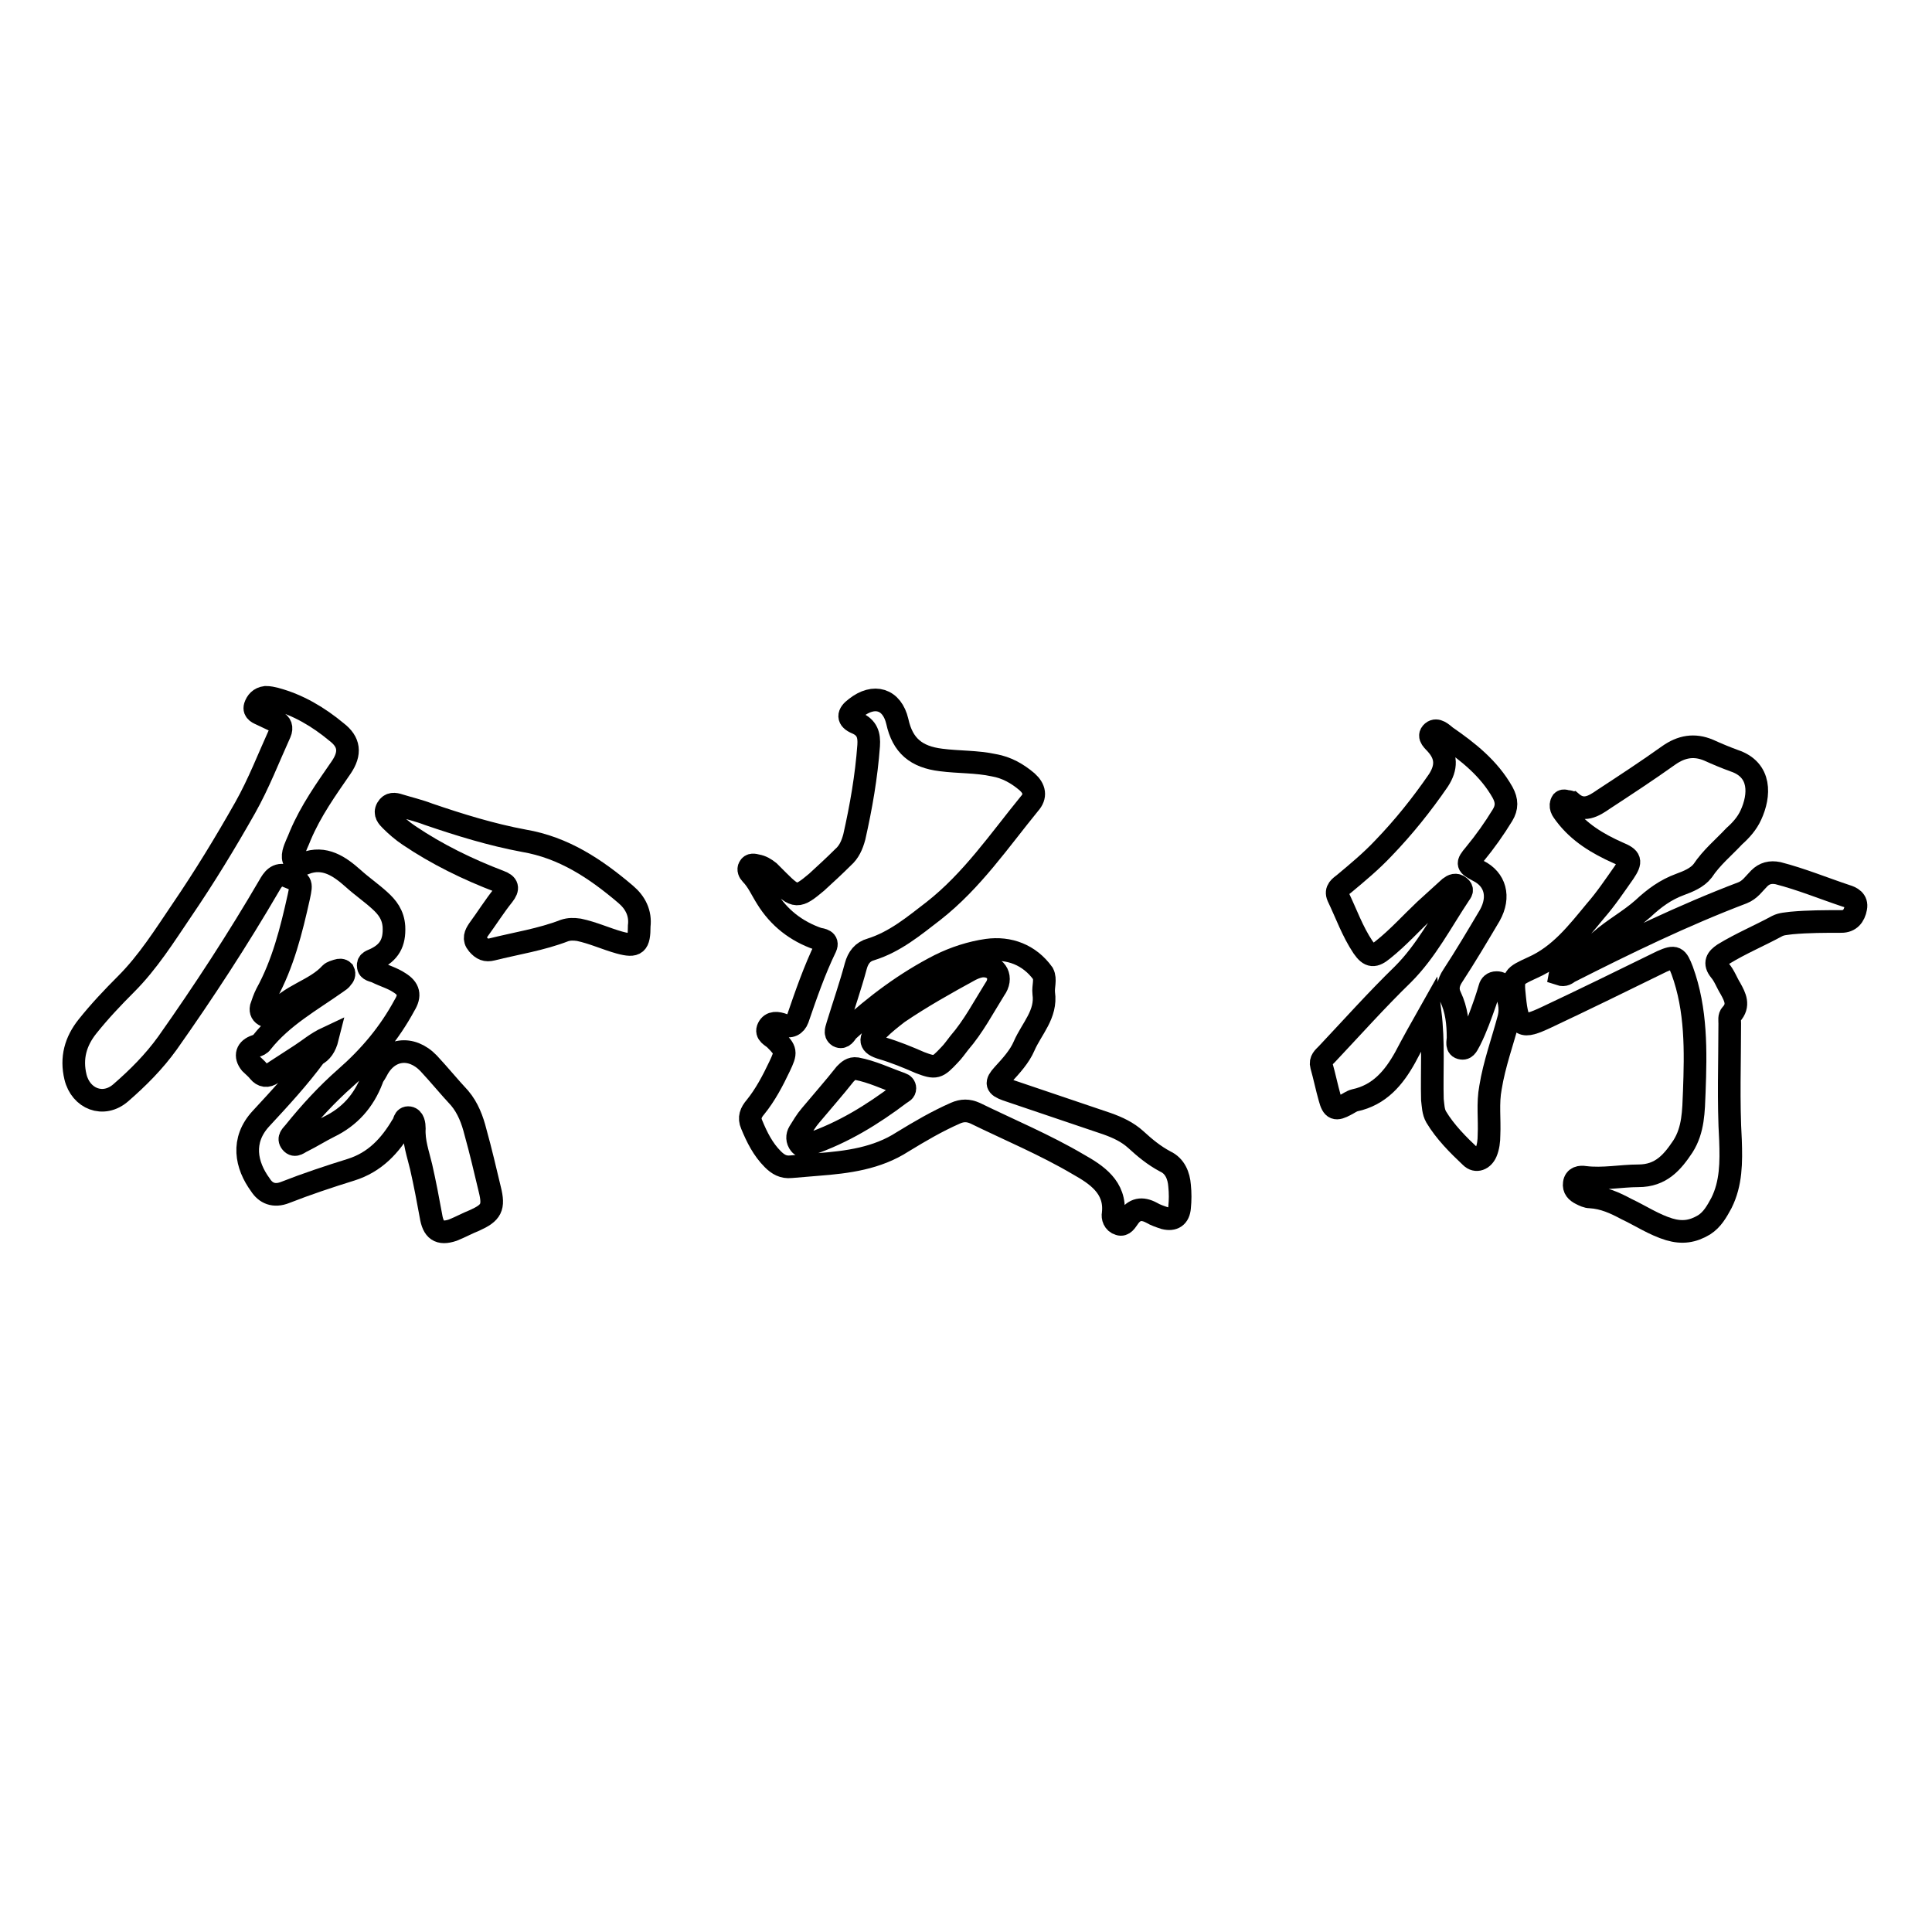
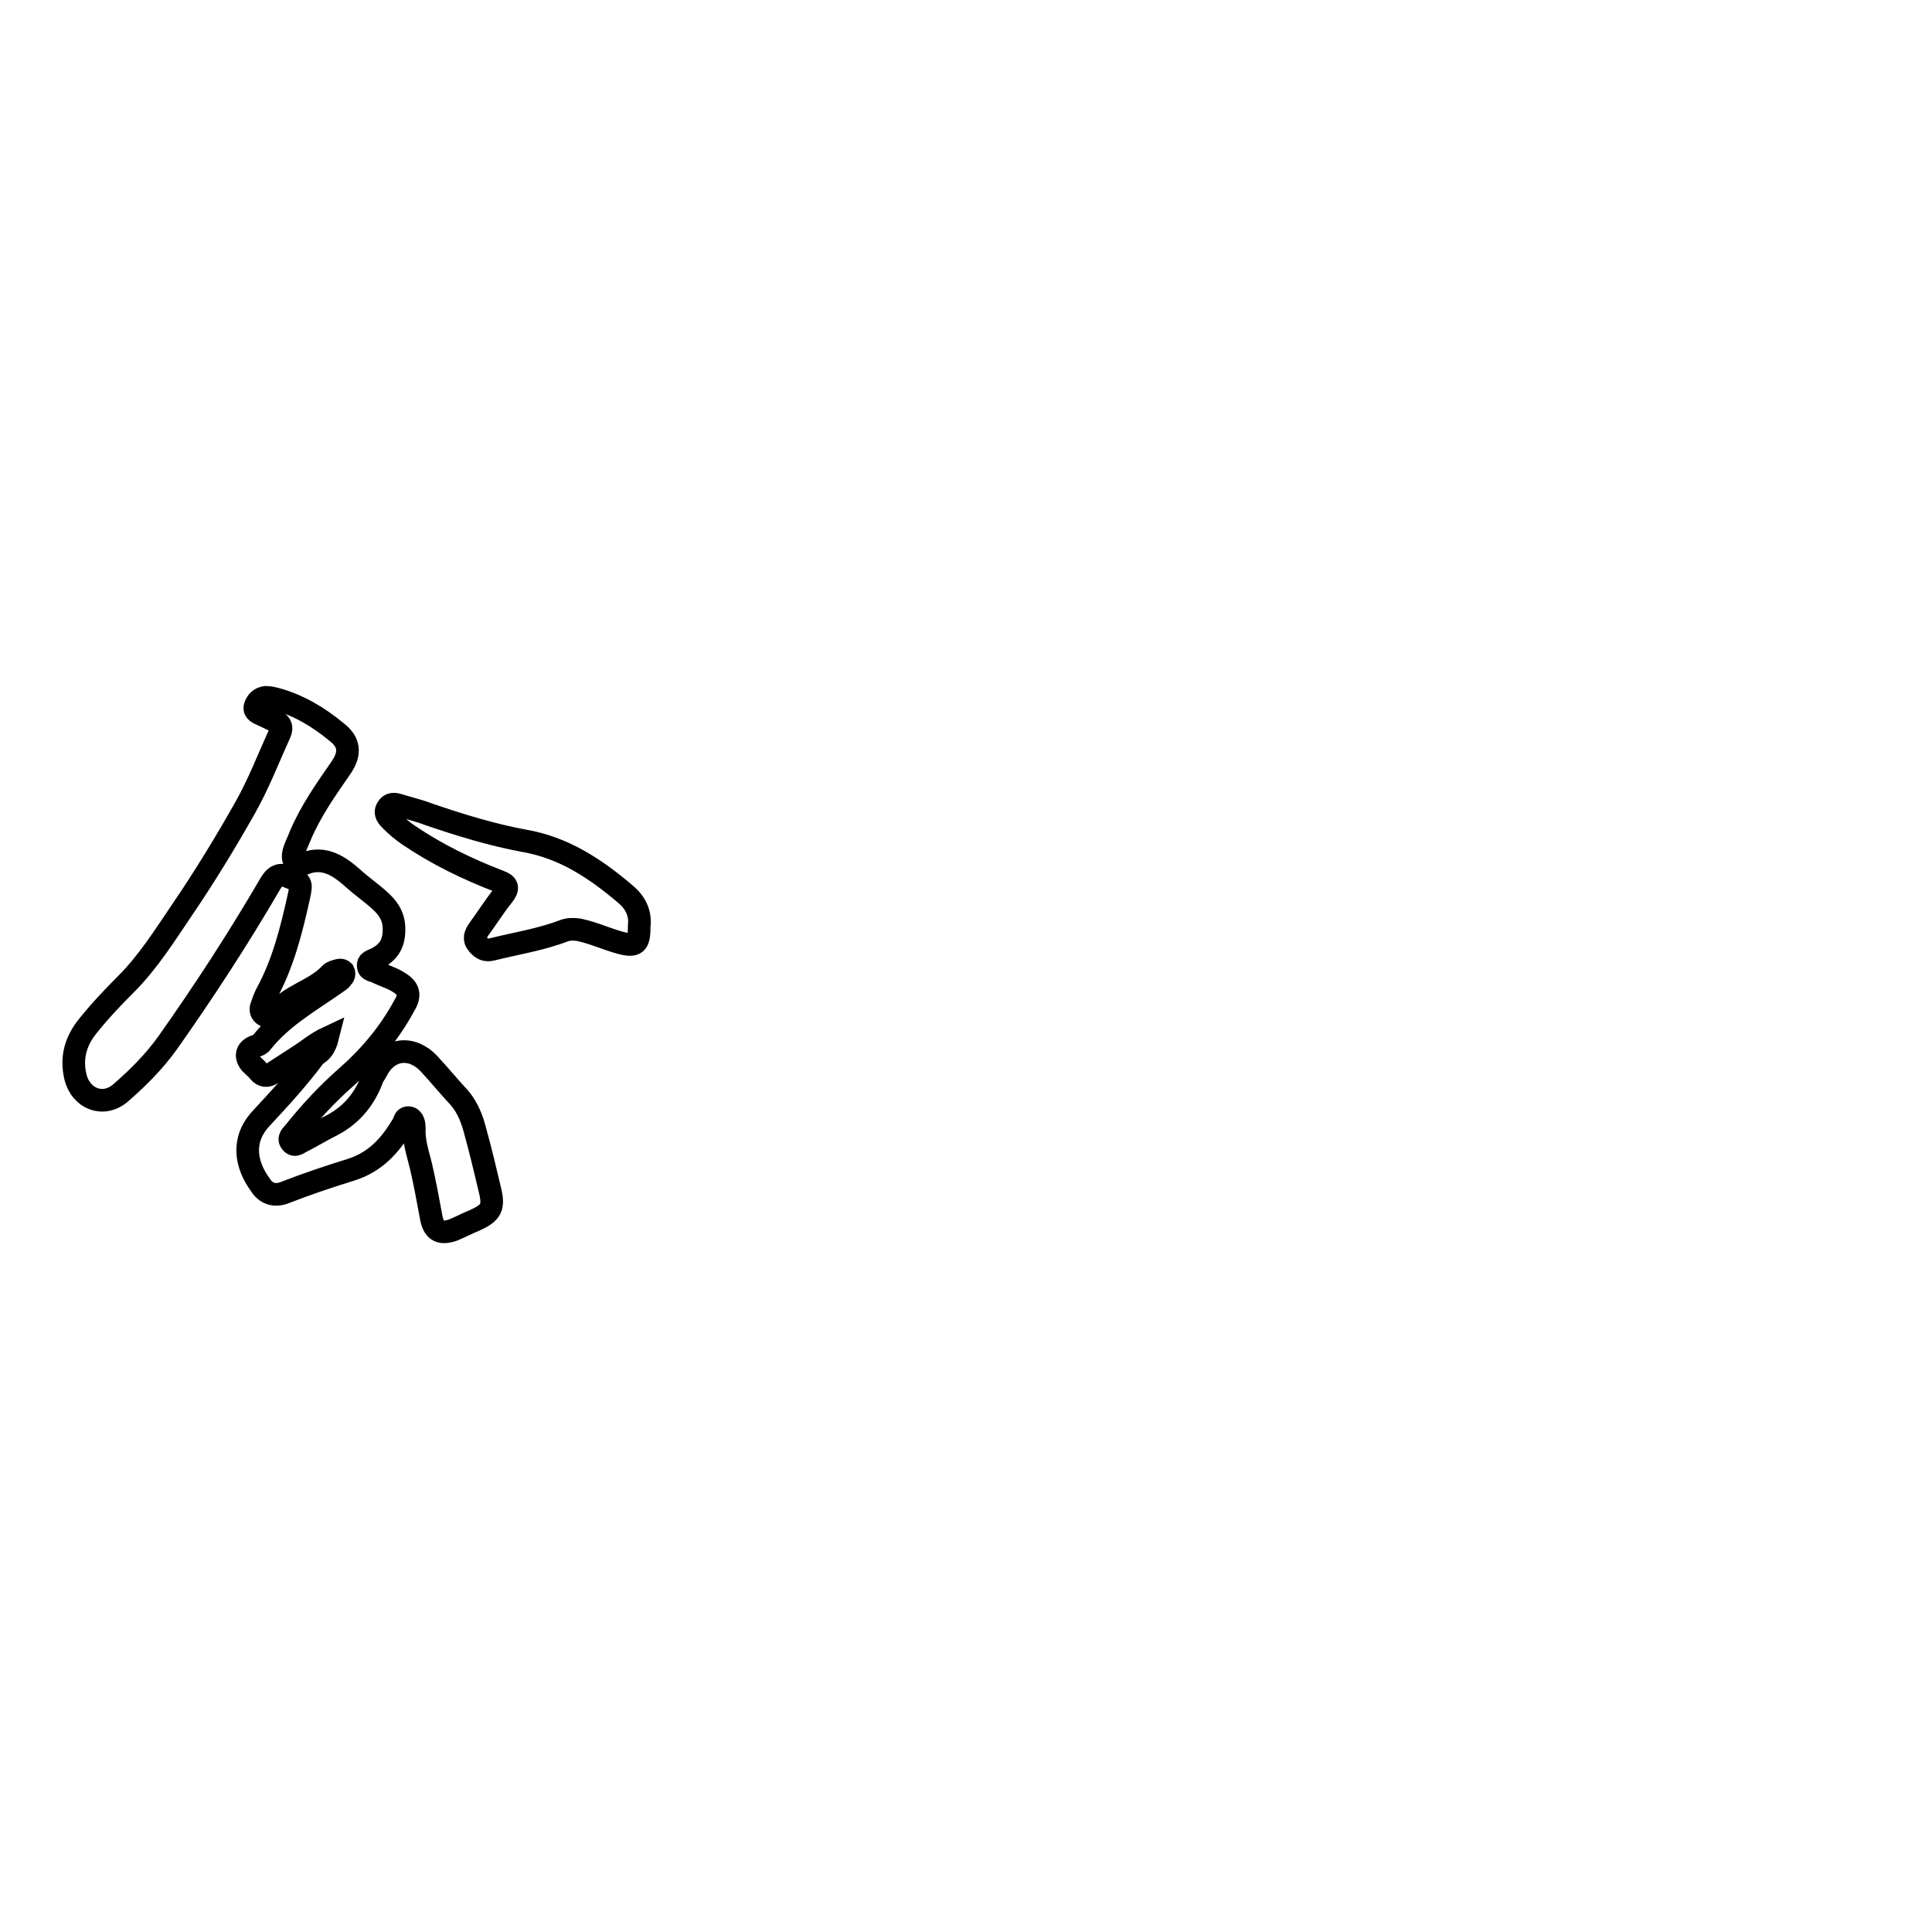
<svg xmlns="http://www.w3.org/2000/svg" version="1.1" x="0px" y="0px" viewBox="0 0 256 256" enable-background="new 0 0 256 256" xml:space="preserve">
  <g>
    <g>
      <path stroke-width="3" fill-opacity="0" stroke="#000000" d="M43.4,137.5c-1.5,0.7-2.5,1.6-3.6,2.3c-1.2,0.8-2.5,1.6-3.7,2.4c-0.7,0.5-1.3,0.4-1.8-0.2c-0.3-0.4-0.7-0.7-1.1-1.1c-0.8-1-0.5-1.9,0.7-2.3c0.3-0.1,0.6-0.2,0.8-0.5c2.7-3.4,6.5-5.5,9.9-7.9c0.3-0.2,0.6-0.4,0.7-0.6c0.2-0.2,0.4-0.5,0.2-0.9c-0.2-0.2-0.5-0.2-0.8-0.1c-0.3,0.1-0.7,0.2-0.9,0.4c-2.1,2.3-5.5,2.8-7.4,5.4c-0.3,0.5-0.7,0.4-1.2,0.2c-0.5-0.2-0.7-0.6-0.6-1.1c0.2-0.6,0.4-1.2,0.7-1.8c2.2-4,3.3-8.4,4.3-12.9c0.4-1.9,0.4-1.9-1.6-2.7c-1.3-0.5-1.9,0.5-2.3,1.2c-4.2,7.2-8.7,14.1-13.5,20.9c-1.8,2.5-3.9,4.6-6.2,6.6c-2.3,2-5.3,0.8-6-2.1c-0.6-2.5,0-4.7,1.6-6.7s3.3-3.8,5.1-5.6c2.9-2.9,5.1-6.4,7.4-9.8c3-4.4,5.8-9,8.4-13.6c1.8-3.2,3.1-6.6,4.6-9.9c0.3-0.7,0.1-1.2-0.5-1.5c-0.6-0.3-1.3-0.6-1.9-0.9c-0.4-0.2-1.1-0.4-0.9-1.1c0.2-0.6,0.6-1.1,1.4-1.2c0.5,0,0.9,0.1,1.3,0.2c3,0.8,5.7,2.4,8.1,4.4c1.7,1.3,1.9,2.8,0.6,4.7c-2,2.9-4,5.7-5.4,9c-0.3,0.8-0.7,1.5-0.9,2.3c-0.2,0.9,0.1,1.5,1.2,1.4c0.1,0,0.2,0,0.3,0c2.6-1,4.6,0.4,6.4,2c1.1,1,2.4,1.9,3.5,2.9c1,0.9,1.8,1.9,1.9,3.5c0.1,2.1-0.6,3.4-2.5,4.3c-0.4,0.2-1,0.3-0.9,0.9c0,0.6,0.7,0.6,1.1,0.8c1,0.5,2.1,0.8,3,1.4c1.3,0.8,1.5,1.7,0.7,3c-2,3.7-4.6,6.8-7.8,9.6c-2.5,2.2-4.7,4.6-6.8,7.2c-0.3,0.4-0.9,0.8-0.4,1.4c0.5,0.6,1,0,1.5-0.2c1.2-0.6,2.3-1.3,3.5-1.9c2.7-1.3,4.6-3.4,5.7-6.3c0.1-0.4,0.4-0.7,0.6-1.1c1.5-3,4.6-3.4,6.9-1c1.4,1.5,2.7,3.1,4.1,4.6c1.1,1.3,1.7,2.9,2.1,4.5c0.7,2.5,1.3,5.1,1.9,7.6c0.6,2.4,0.2,3.1-2,4.1c-1,0.4-1.9,0.9-2.9,1.3c-1.8,0.6-2.6,0-2.9-1.9c-0.4-2.2-0.8-4.3-1.3-6.5c-0.4-1.7-1-3.3-0.9-5.1c0-0.5-0.1-1.3-0.7-1.4c-0.7-0.1-0.6,0.7-0.9,1c-1.6,2.7-3.6,4.9-6.8,5.9c-2.9,0.9-5.9,1.9-8.7,3c-1.5,0.6-2.6,0.1-3.3-1c-1.9-2.6-2.6-5.9,0.1-8.8c2.5-2.7,5-5.4,7.2-8.4C42.6,139.4,43.1,138.7,43.4,137.5z" />
-       <path stroke-width="3" fill-opacity="0" stroke="#000000" d="M138.3,131.6c0.4,2.8-1.6,4.7-2.6,7c-0.6,1.4-1.7,2.6-2.8,3.8c-1,1.1-0.9,1.5,0.5,2c4.4,1.5,8.9,3,13.3,4.5c1.4,0.5,2.7,1.1,3.8,2.1c1.2,1.1,2.4,2.1,3.9,2.9c1.3,0.6,1.8,1.9,1.9,3.2c0.1,1,0.1,1.9,0,2.9c-0.1,1.2-0.8,1.7-2,1.4c-0.6-0.2-1.2-0.4-1.7-0.7c-1.3-0.7-2.3-0.5-3.1,0.7c-0.3,0.4-0.6,1-1.2,0.8c-0.7-0.2-0.9-0.9-0.8-1.4c0.4-3.5-2.3-5.2-4.6-6.5c-4.4-2.6-9.2-4.6-13.7-6.8c-0.9-0.4-1.7-0.4-2.6,0c-2.5,1.1-4.7,2.4-7,3.8c-3.4,2.2-7.3,2.7-11.2,3c-1.2,0.1-2.4,0.2-3.6,0.3c-1,0.1-1.7-0.3-2.4-1c-1.3-1.3-2.1-2.9-2.8-4.6c-0.4-0.9-0.1-1.6,0.5-2.3c1.3-1.6,2.3-3.5,3.2-5.4c0.9-1.9,0.9-2.1-0.6-3.6c-0.4-0.4-1.3-0.7-0.9-1.5c0.4-0.8,1.2-0.7,2-0.4c0.9,0.4,1.6,0,1.9-0.8c1.1-3.2,2.2-6.4,3.7-9.5c0.4-0.9-0.5-1-1-1.1c-2.9-1-5.2-2.8-6.8-5.4c-0.7-1.1-1.2-2.3-2.1-3.2c-0.2-0.2-0.4-0.6-0.2-0.9c0.2-0.4,0.6-0.3,1-0.2c0.6,0.1,1.1,0.4,1.6,0.8c0.4,0.4,0.8,0.8,1.2,1.2c2.3,2.3,2.6,2.3,5.1,0.2c1.2-1.1,2.4-2.2,3.5-3.3c0.8-0.7,1.2-1.6,1.5-2.7c0.9-4,1.6-8,1.9-12.1c0.1-1.4-0.2-2.4-1.6-3c-1.2-0.5-1.2-1.2-0.1-2c2.4-1.9,4.8-1.2,5.5,1.8c0.7,3.2,2.5,4.7,5.8,5.1c2.3,0.3,4.7,0.2,7,0.7c1.7,0.3,3.1,1.1,4.4,2.2c1,0.9,1.2,1.9,0.3,2.9c-4,4.9-7.6,10.2-12.7,14.2c-2.6,2-5.1,4.1-8.3,5.1c-1.1,0.3-1.7,1.1-2,2.2c-0.7,2.6-1.6,5.2-2.4,7.8c-0.1,0.5-0.5,1.1,0.1,1.5c0.6,0.3,0.9-0.3,1.2-0.7c3.7-3.4,7.7-6.4,12.2-8.7c2-1,4.2-1.7,6.3-2c2.9-0.4,5.6,0.6,7.4,3.1C138.6,129.8,138.2,130.7,138.3,131.6z M130.3,128c-0.5,0-1.1,0.2-1.7,0.5c-3.3,1.8-6.5,3.6-9.6,5.7c-0.9,0.7-1.8,1.4-2.6,2.2c-1.3,1.3-1.2,2,0.5,2.5c1.7,0.5,3.4,1.2,5,1.9c2.1,0.8,2.3,0.7,3.9-1c0.5-0.5,0.9-1.1,1.3-1.6c1.9-2.2,3.2-4.7,4.7-7.1C132.9,129.6,132.1,128,130.3,128z M119.9,144.2c0-0.3-0.2-0.5-0.5-0.6c-2-0.7-3.8-1.6-5.9-2c-0.7-0.1-1.1,0.3-1.5,0.7c-1.5,1.9-3.1,3.7-4.6,5.5c-0.6,0.7-1,1.4-1.5,2.2c-0.3,0.5-0.3,1.1,0.1,1.6c0.4,0.5,0.9,0.1,1.3,0c4.4-1.5,8.3-3.9,12-6.7C119.6,144.7,119.9,144.6,119.9,144.2z" />
-       <path stroke-width="3" fill-opacity="0" stroke="#000000" d="M206.7,129.1c0.6,0.2,0.9-0.1,1.2-0.3c7.5-3.8,15.1-7.5,23-10.5c1-0.4,1.5-1.2,2.2-1.9c0.7-0.7,1.5-0.9,2.5-0.7c3.1,0.8,6,2,9,3c0.7,0.2,1.5,0.6,1.3,1.6c-0.2,1.1-0.8,1.8-1.9,1.8c-2.2,0-4.4,0-6.6,0.2c-0.7,0.1-1.3,0.1-1.9,0.4c-2.4,1.3-4.8,2.3-7.1,3.7c-0.9,0.6-1.3,1.2-0.5,2.2c0.6,0.7,0.9,1.6,1.4,2.4c0.6,1.1,1.2,2.2,0.1,3.4c-0.3,0.3-0.2,0.8-0.2,1.2c0,5.2-0.2,10.3,0.1,15.5c0.1,2.9,0.1,5.7-1.2,8.3c-0.6,1.1-1.2,2.2-2.3,2.9c-1.5,0.9-2.9,1.1-4.6,0.6c-2-0.6-3.8-1.8-5.7-2.7c-1.5-0.8-3-1.5-4.8-1.6c-0.4,0-0.8-0.2-1.2-0.4c-0.6-0.3-1-0.7-0.9-1.4c0.1-0.8,0.8-0.9,1.4-0.8c2.4,0.3,4.8-0.2,7.1-0.2c3,0,4.5-1.8,5.9-3.9c1.4-2.2,1.4-4.7,1.5-7.2c0.2-5.4,0.3-10.9-1.6-16.1c-0.7-1.8-0.9-2-2.7-1.2c-5.1,2.5-10.2,5-15.3,7.4c-3.2,1.5-3.8,1.4-4.2-2.6c-0.3-2.8-0.2-2.8,2.4-4c3.6-1.6,5.9-4.6,8.3-7.5c1.4-1.6,2.6-3.4,3.8-5.1c1-1.5,0.9-1.9-0.8-2.6c-2.7-1.2-5.2-2.7-7-5.1c-0.2-0.3-0.4-0.5-0.5-0.8s-0.1-0.6,0.1-0.9c0.2-0.2,0.5,0,0.8,0c0.1,0,0.3,0.1,0.4,0.1c1.6,1.4,3,0.5,4.3-0.4c2.9-1.9,5.8-3.8,8.6-5.8c1.7-1.2,3.4-1.5,5.3-0.7c1.1,0.5,2.3,1,3.4,1.4c3.6,1.2,3.4,4.6,2.2,7.2c-0.5,1.1-1.3,2-2.2,2.8c-1.4,1.5-3,2.8-4.2,4.6c-0.7,0.9-1.9,1.4-3,1.8c-1.9,0.7-3.4,1.8-4.9,3.2c-1.8,1.6-3.9,2.7-5.7,4.3c-1.4,1.2-2.8,2.5-4.6,3.3C207.2,128.3,206.8,128.5,206.7,129.1z" />
-       <path stroke-width="3" fill-opacity="0" stroke="#000000" d="M189.5,134.1c-1.3,2.3-2.3,4.1-3.3,6c-1.5,2.7-3.4,5-6.7,5.7c-0.4,0.1-0.8,0.4-1.2,0.6c-1.3,0.7-1.7,0.6-2.1-0.9c-0.4-1.4-0.7-2.9-1.1-4.3c-0.2-0.7,0.3-1.1,0.7-1.5c3.3-3.5,6.6-7.2,10.1-10.6c3.1-3.1,5.1-7,7.5-10.6c0.2-0.3,0.5-0.6,0-1c-0.5-0.4-0.9-0.2-1.3,0.1c-1.1,1-2.2,2-3.3,3c-1.8,1.7-3.5,3.6-5.5,5.2c-1.2,1-1.8,1-2.7-0.3c-1.4-2.1-2.2-4.4-3.3-6.7c-0.4-0.9,0.3-1.3,0.8-1.7c1.8-1.5,3.6-3,5.2-4.7c2.7-2.8,5.1-5.8,7.3-9c1.1-1.7,1.1-3.2-0.2-4.7c-0.4-0.5-1.3-1.1-0.6-1.7c0.6-0.5,1.3,0.2,1.8,0.6c2.9,2,5.7,4.2,7.5,7.4c0.6,1.1,0.6,2,0,3c-1.1,1.8-2.3,3.5-3.7,5.2c-1.1,1.3-1,1.4,0.5,2.2c2.2,1.1,2.9,3.4,1.5,5.9c-1.6,2.7-3.2,5.4-4.9,8c-0.6,0.9-0.8,1.8-0.3,2.8c0.8,1.7,1,3.5,1,5.4c0,0.5-0.3,1.3,0.5,1.4c0.6,0.1,0.8-0.6,1.1-1.1c0.8-1.6,1.4-3.3,2-5c0.2-0.6,0.4-1.2,0.6-1.9c0.1-0.4,0.4-0.7,0.9-0.7c0.5,0,0.8,0.2,1,0.7c0.6,1.3,1,2.6,0.6,4.1c-0.8,3-1.9,6-2.4,9.1c-0.4,2.1-0.1,4.2-0.2,6.3c0,0.8-0.1,1.6-0.4,2.3c-0.4,0.9-1.3,1.3-2,0.6c-1.7-1.6-3.4-3.3-4.6-5.3c-0.4-0.7-0.4-1.5-0.5-2.3C189.7,141.9,190,138.2,189.5,134.1z" />
      <path stroke-width="3" fill-opacity="0" stroke="#000000" d="M84.7,122.7c0,2.4-0.4,2.8-2.6,2.2c-1.8-0.5-3.5-1.3-5.4-1.7c-0.7-0.1-1.3-0.1-1.9,0.1c-3.1,1.2-6.4,1.7-9.6,2.5c-0.8,0.2-1.3,0-1.9-0.7c-0.6-0.7-0.3-1.3,0.1-1.9c1.1-1.5,2.1-3.1,3.3-4.6c0.7-0.9,0.6-1.4-0.5-1.8c-4.2-1.6-8.3-3.6-12-6.1c-0.9-0.6-1.7-1.3-2.4-2c-0.4-0.4-0.9-0.9-0.5-1.6c0.4-0.7,1-0.6,1.6-0.4c1.3,0.4,2.6,0.7,3.9,1.2c4.1,1.4,8.3,2.7,12.6,3.5c5.3,0.9,9.5,3.7,13.5,7.1C84.2,119.6,84.9,121,84.7,122.7z" />
    </g>
  </g>
</svg>